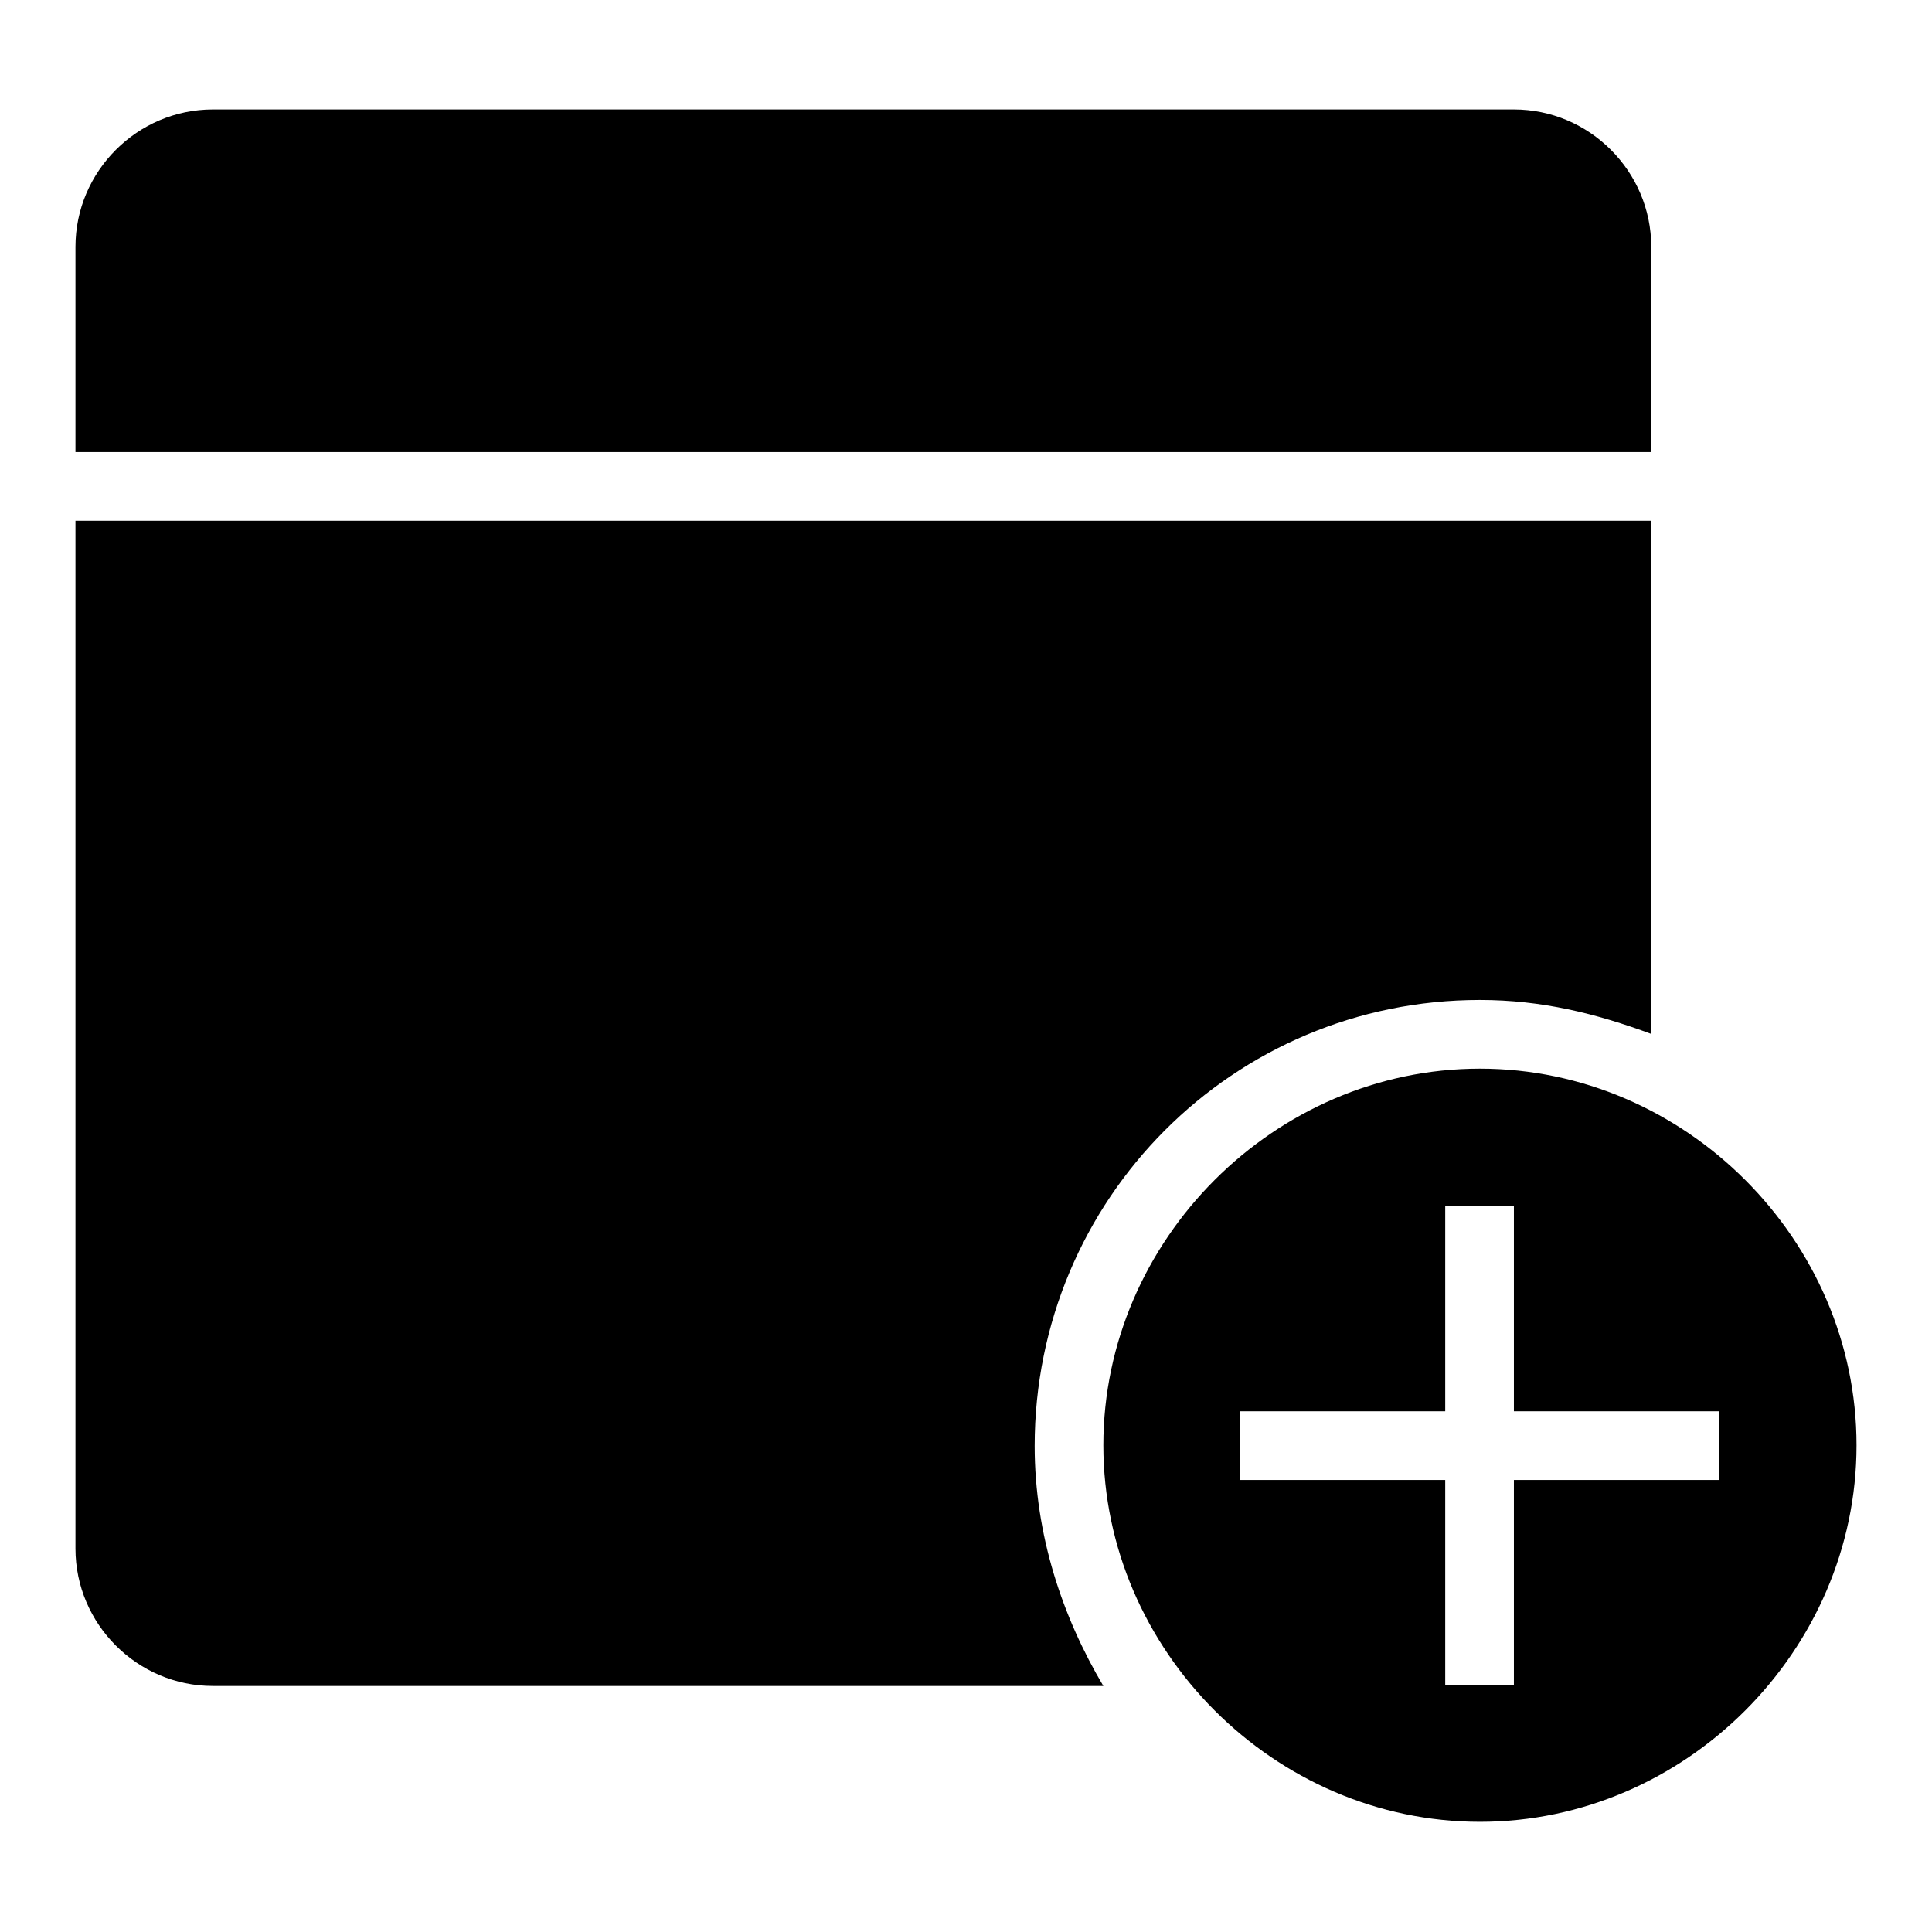
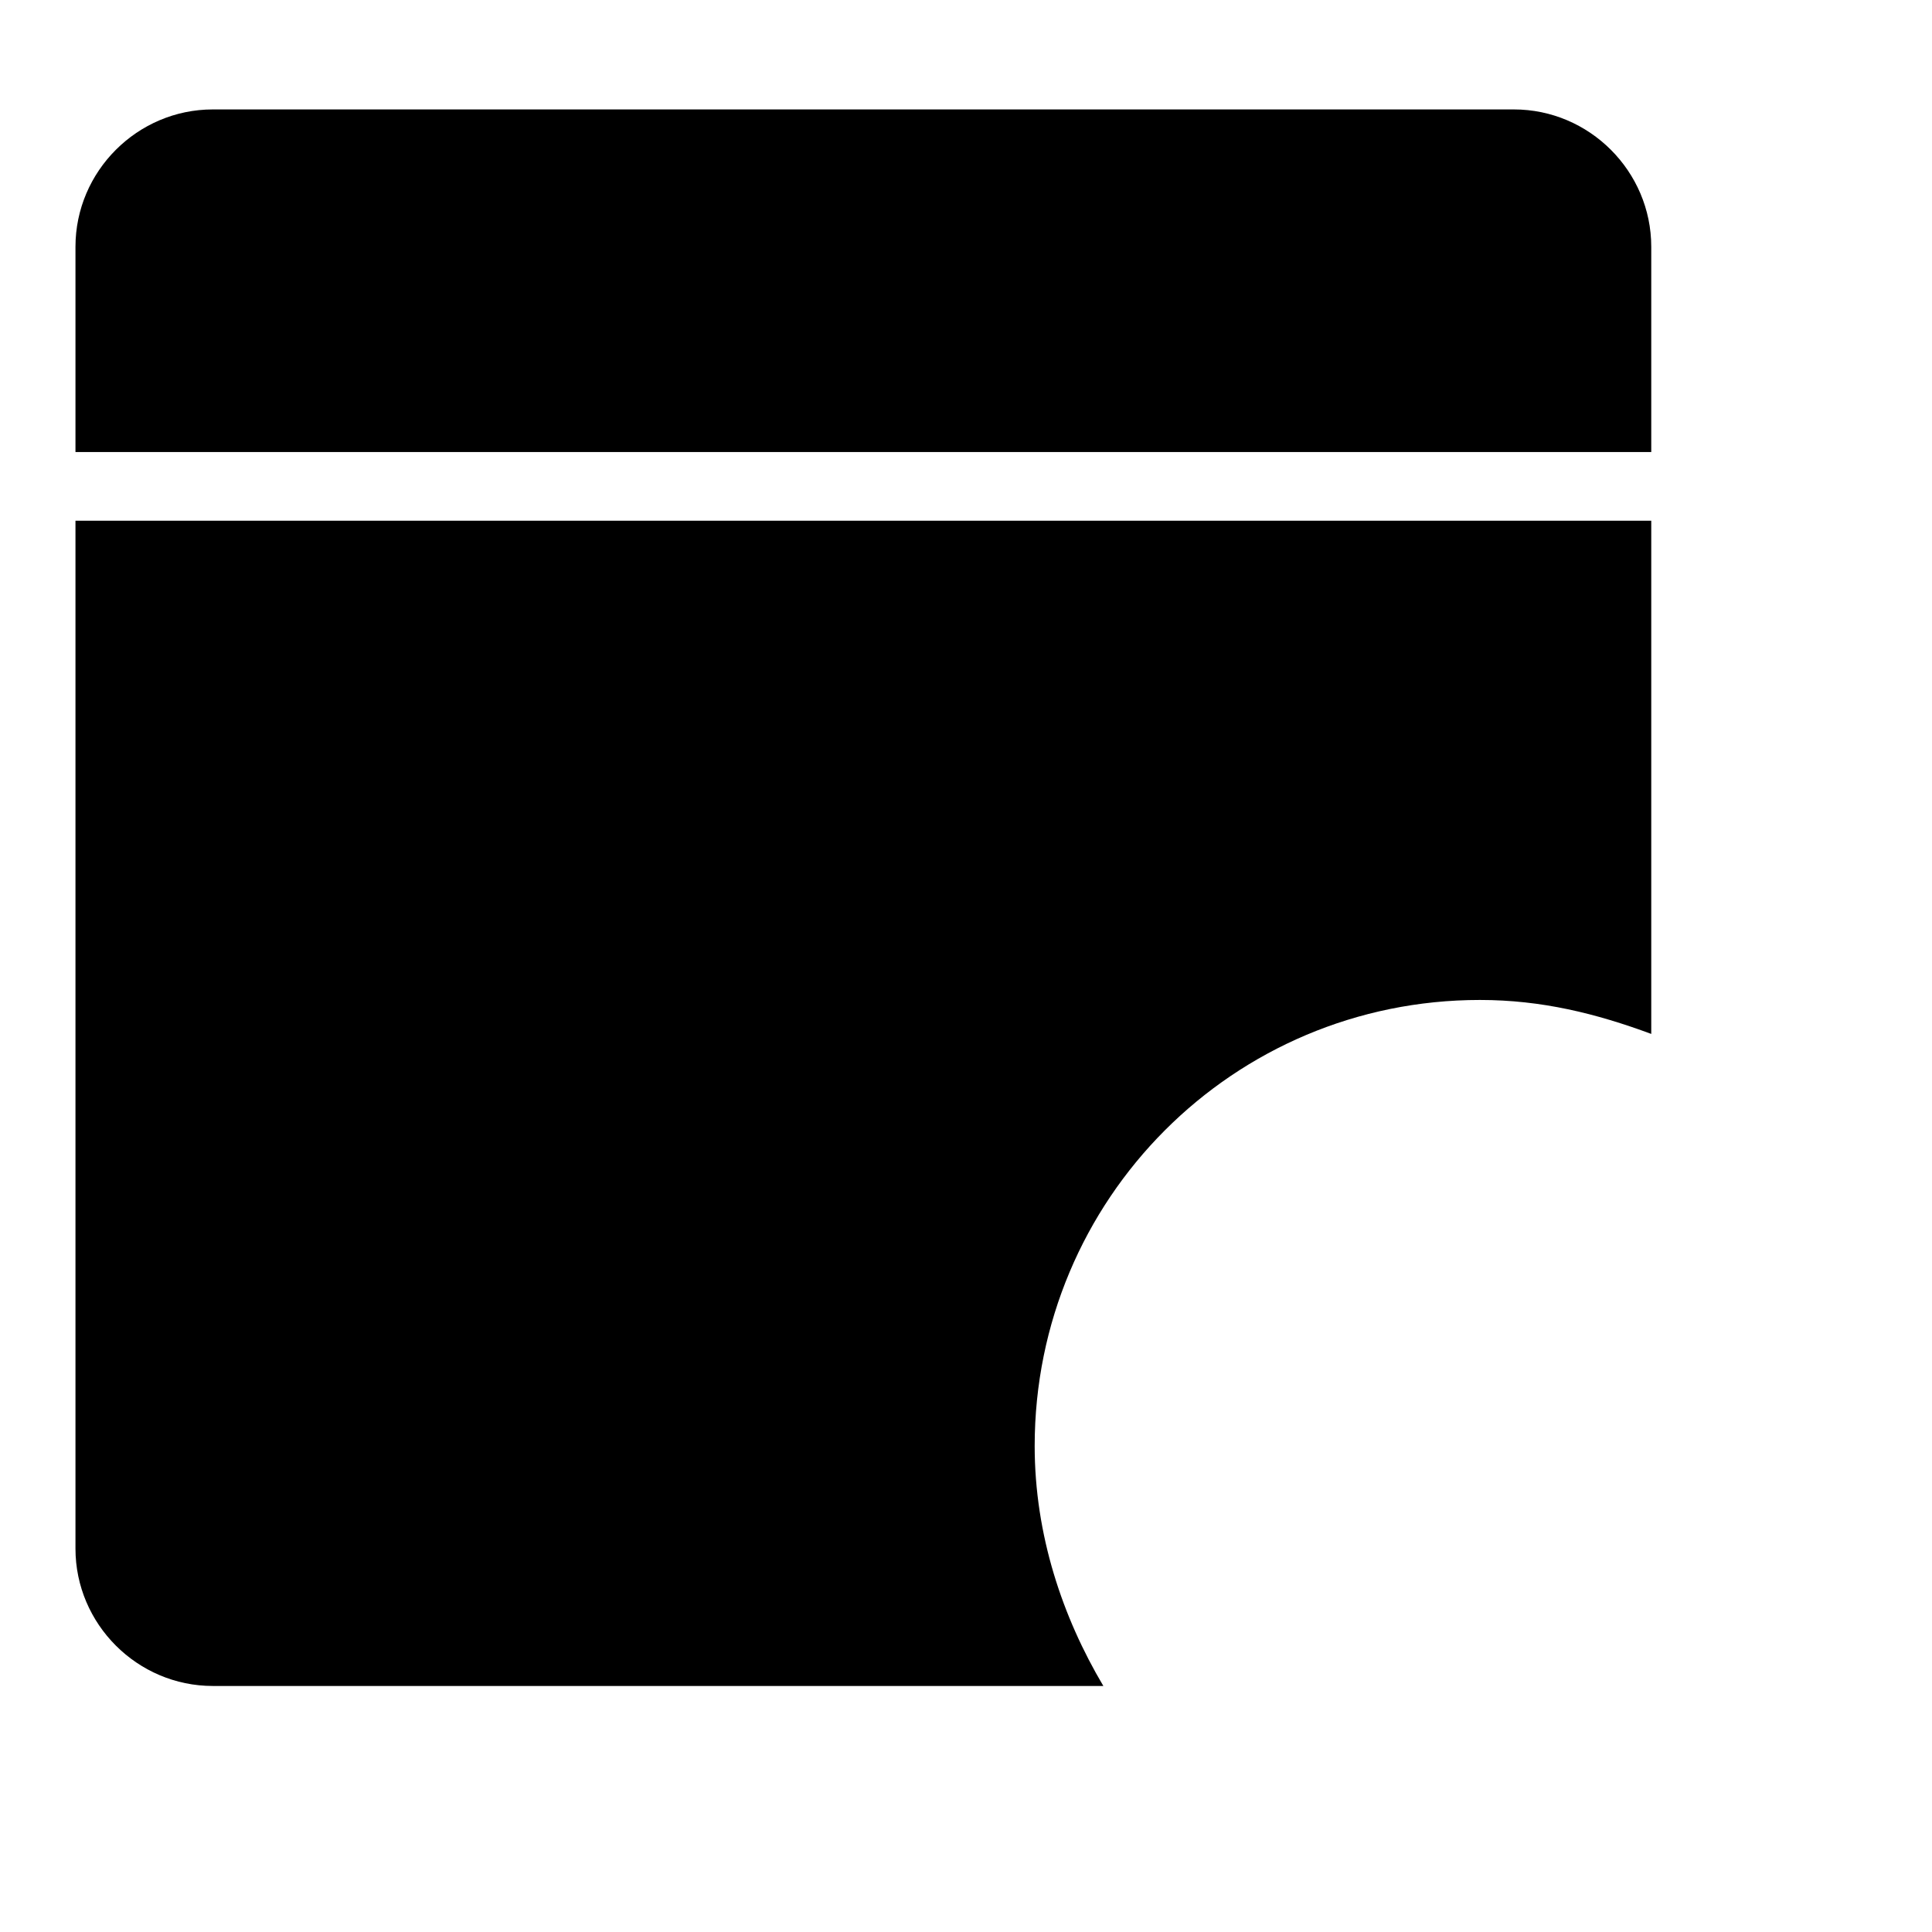
<svg xmlns="http://www.w3.org/2000/svg" version="1.1" x="0px" y="0px" viewBox="0 0 256 256" enable-background="new 0 0 256 256" xml:space="preserve">
  <g>
    <g>
      <g>
        <g>
          <path fill="#000000" d="M218.8,32.7c0-10-8.2-18.2-18.2-18.2H28.2c-10,0-18.2,8.2-18.2,18.2v27.2h208.8V32.7z" />
          <path fill="#000000" d="M196.1,132.5c8.2,0,15.4,1.8,22.7,4.5V69H10v136.2c0,10,8.2,18.2,18.2,18.2h118c-5.4-9.1-9.1-20-9.1-31.8C137.1,158.9,163.4,132.5,196.1,132.5z" />
-           <path fill="#000000" d="M196.1,141.6c-27.2,0-49.9,22.7-49.9,49.9s22.7,49.9,49.9,49.9s49.9-22.7,49.9-49.9C246,164.3,223.3,141.6,196.1,141.6z M227.8,196.1h-27.2v27.2h-9.1v-27.2h-27.2V187h27.2v-27.2h9.1V187h27.2L227.8,196.1L227.8,196.1z" />
        </g>
      </g>
      <g />
      <g />
      <g />
      <g />
      <g />
      <g />
      <g />
      <g />
      <g />
      <g />
      <g />
      <g />
      <g />
      <g />
      <g />
    </g>
  </g>
</svg>